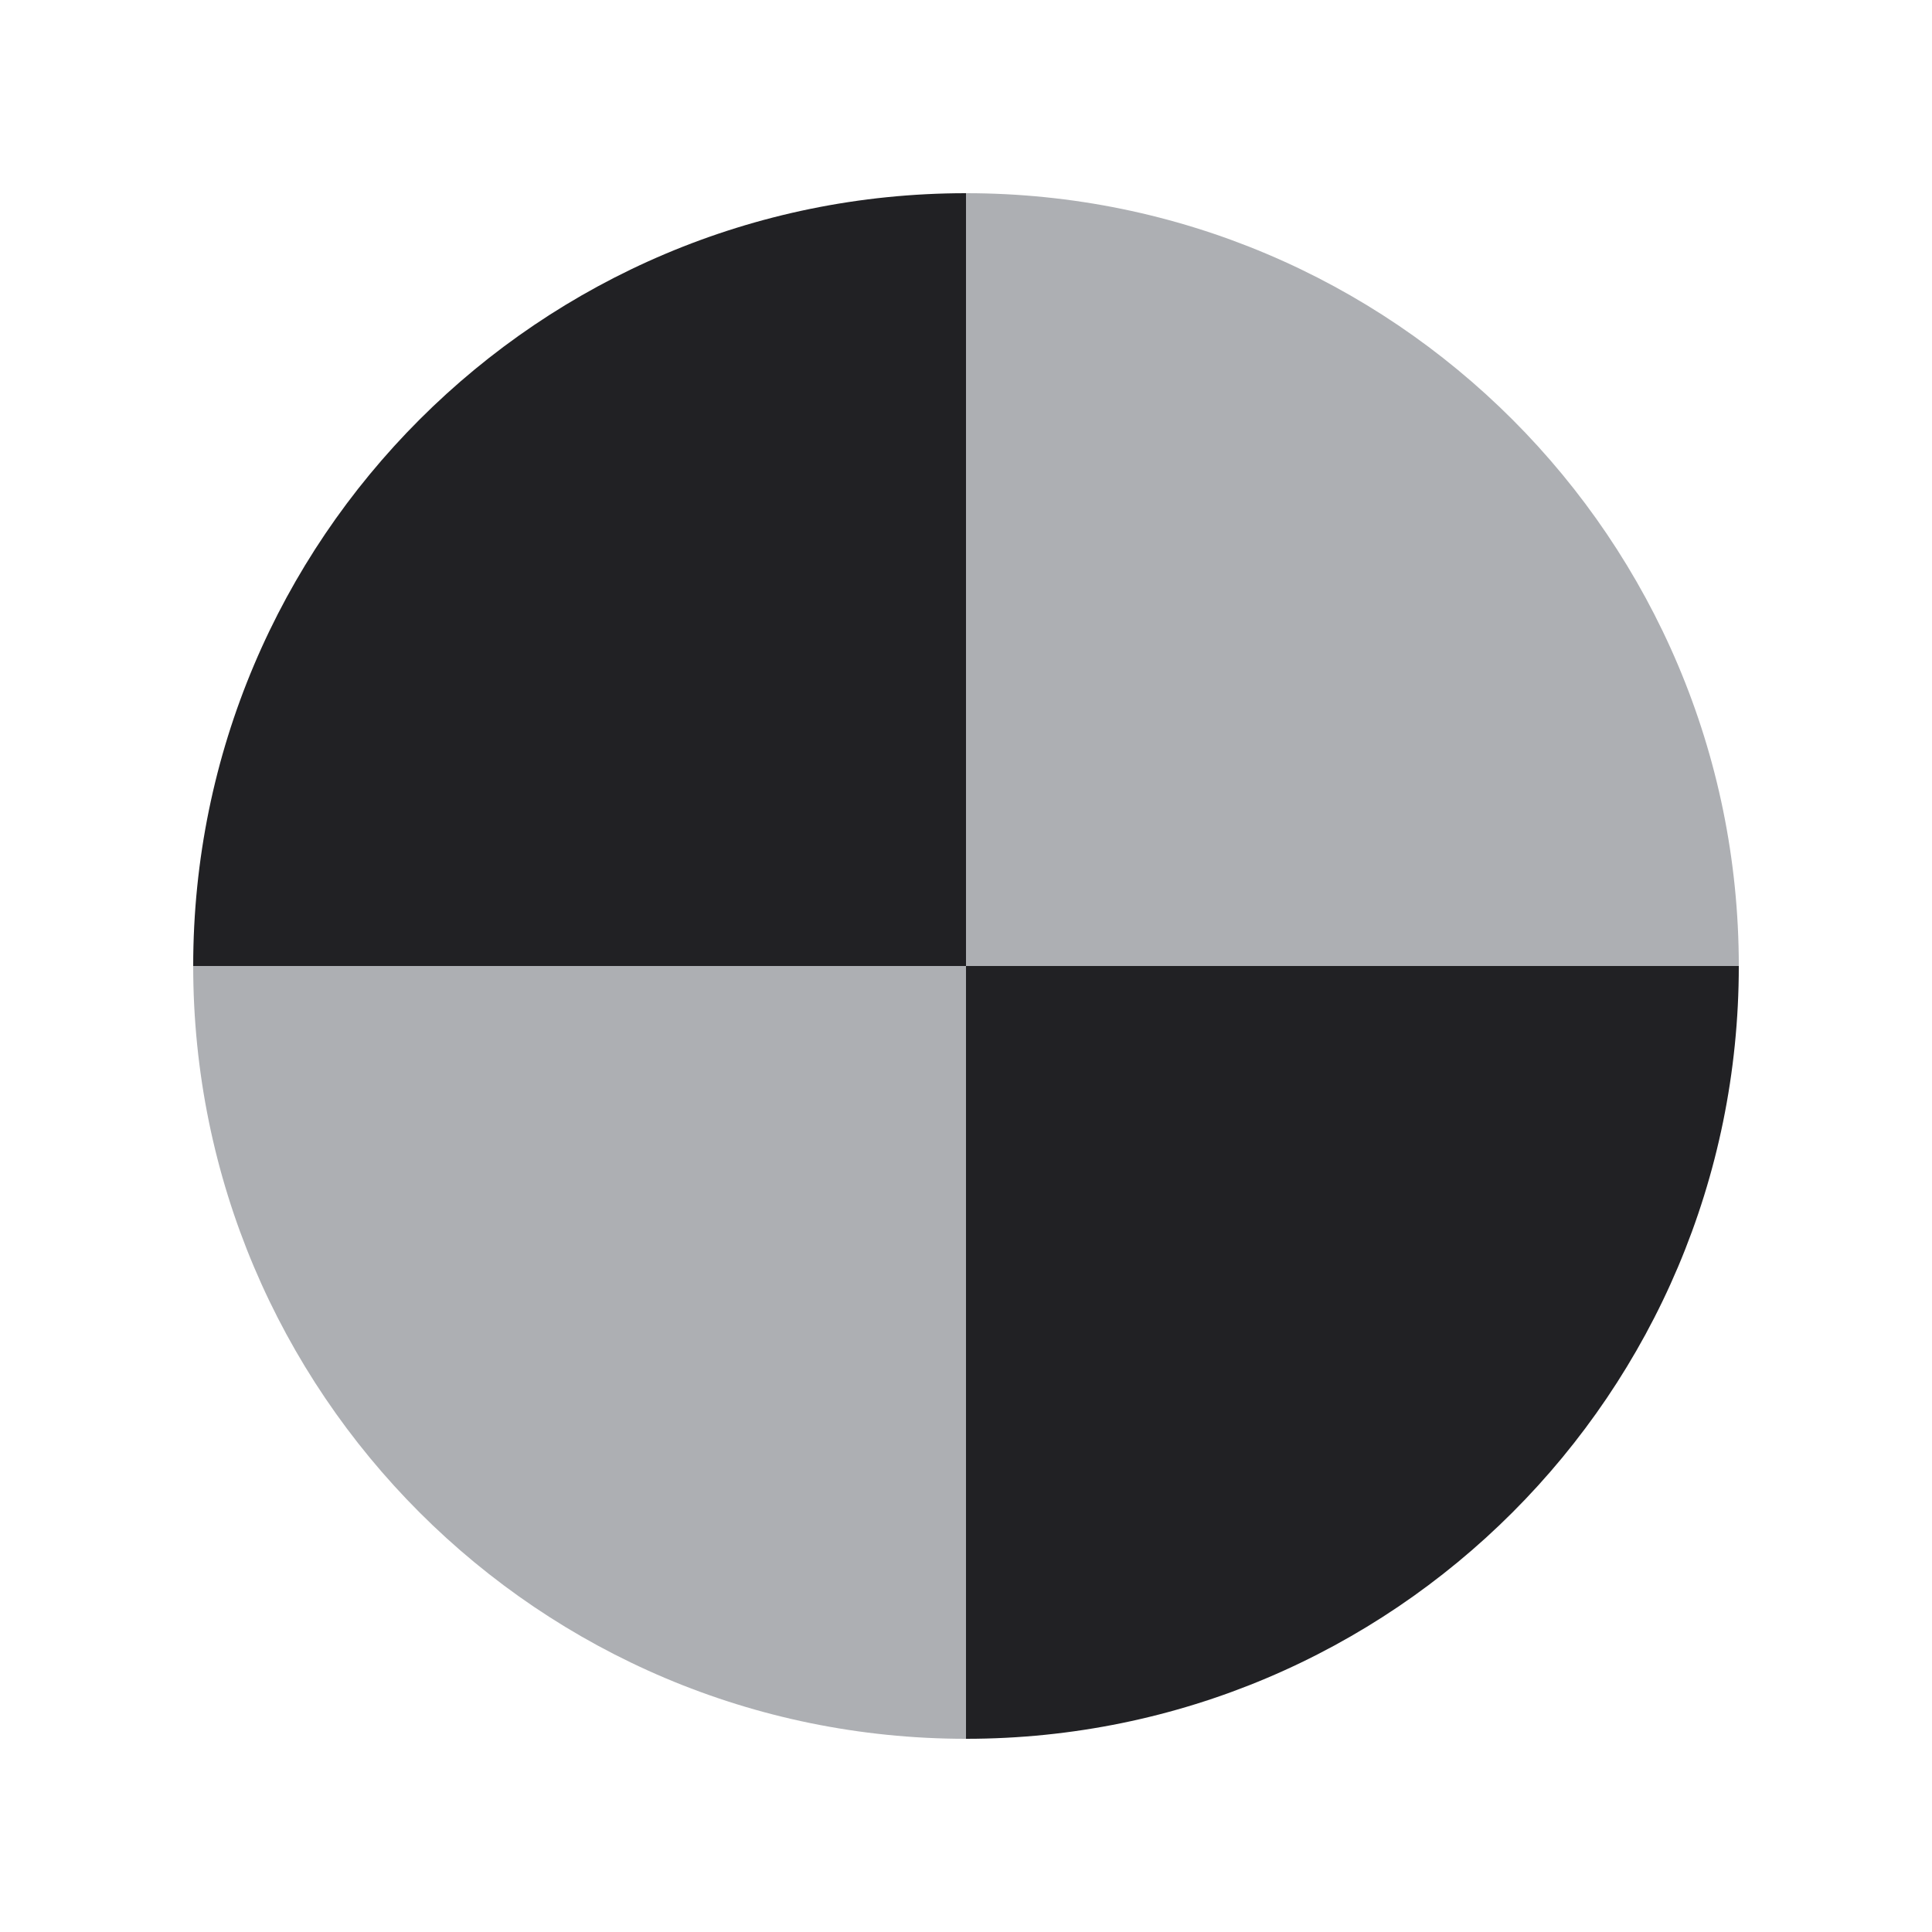
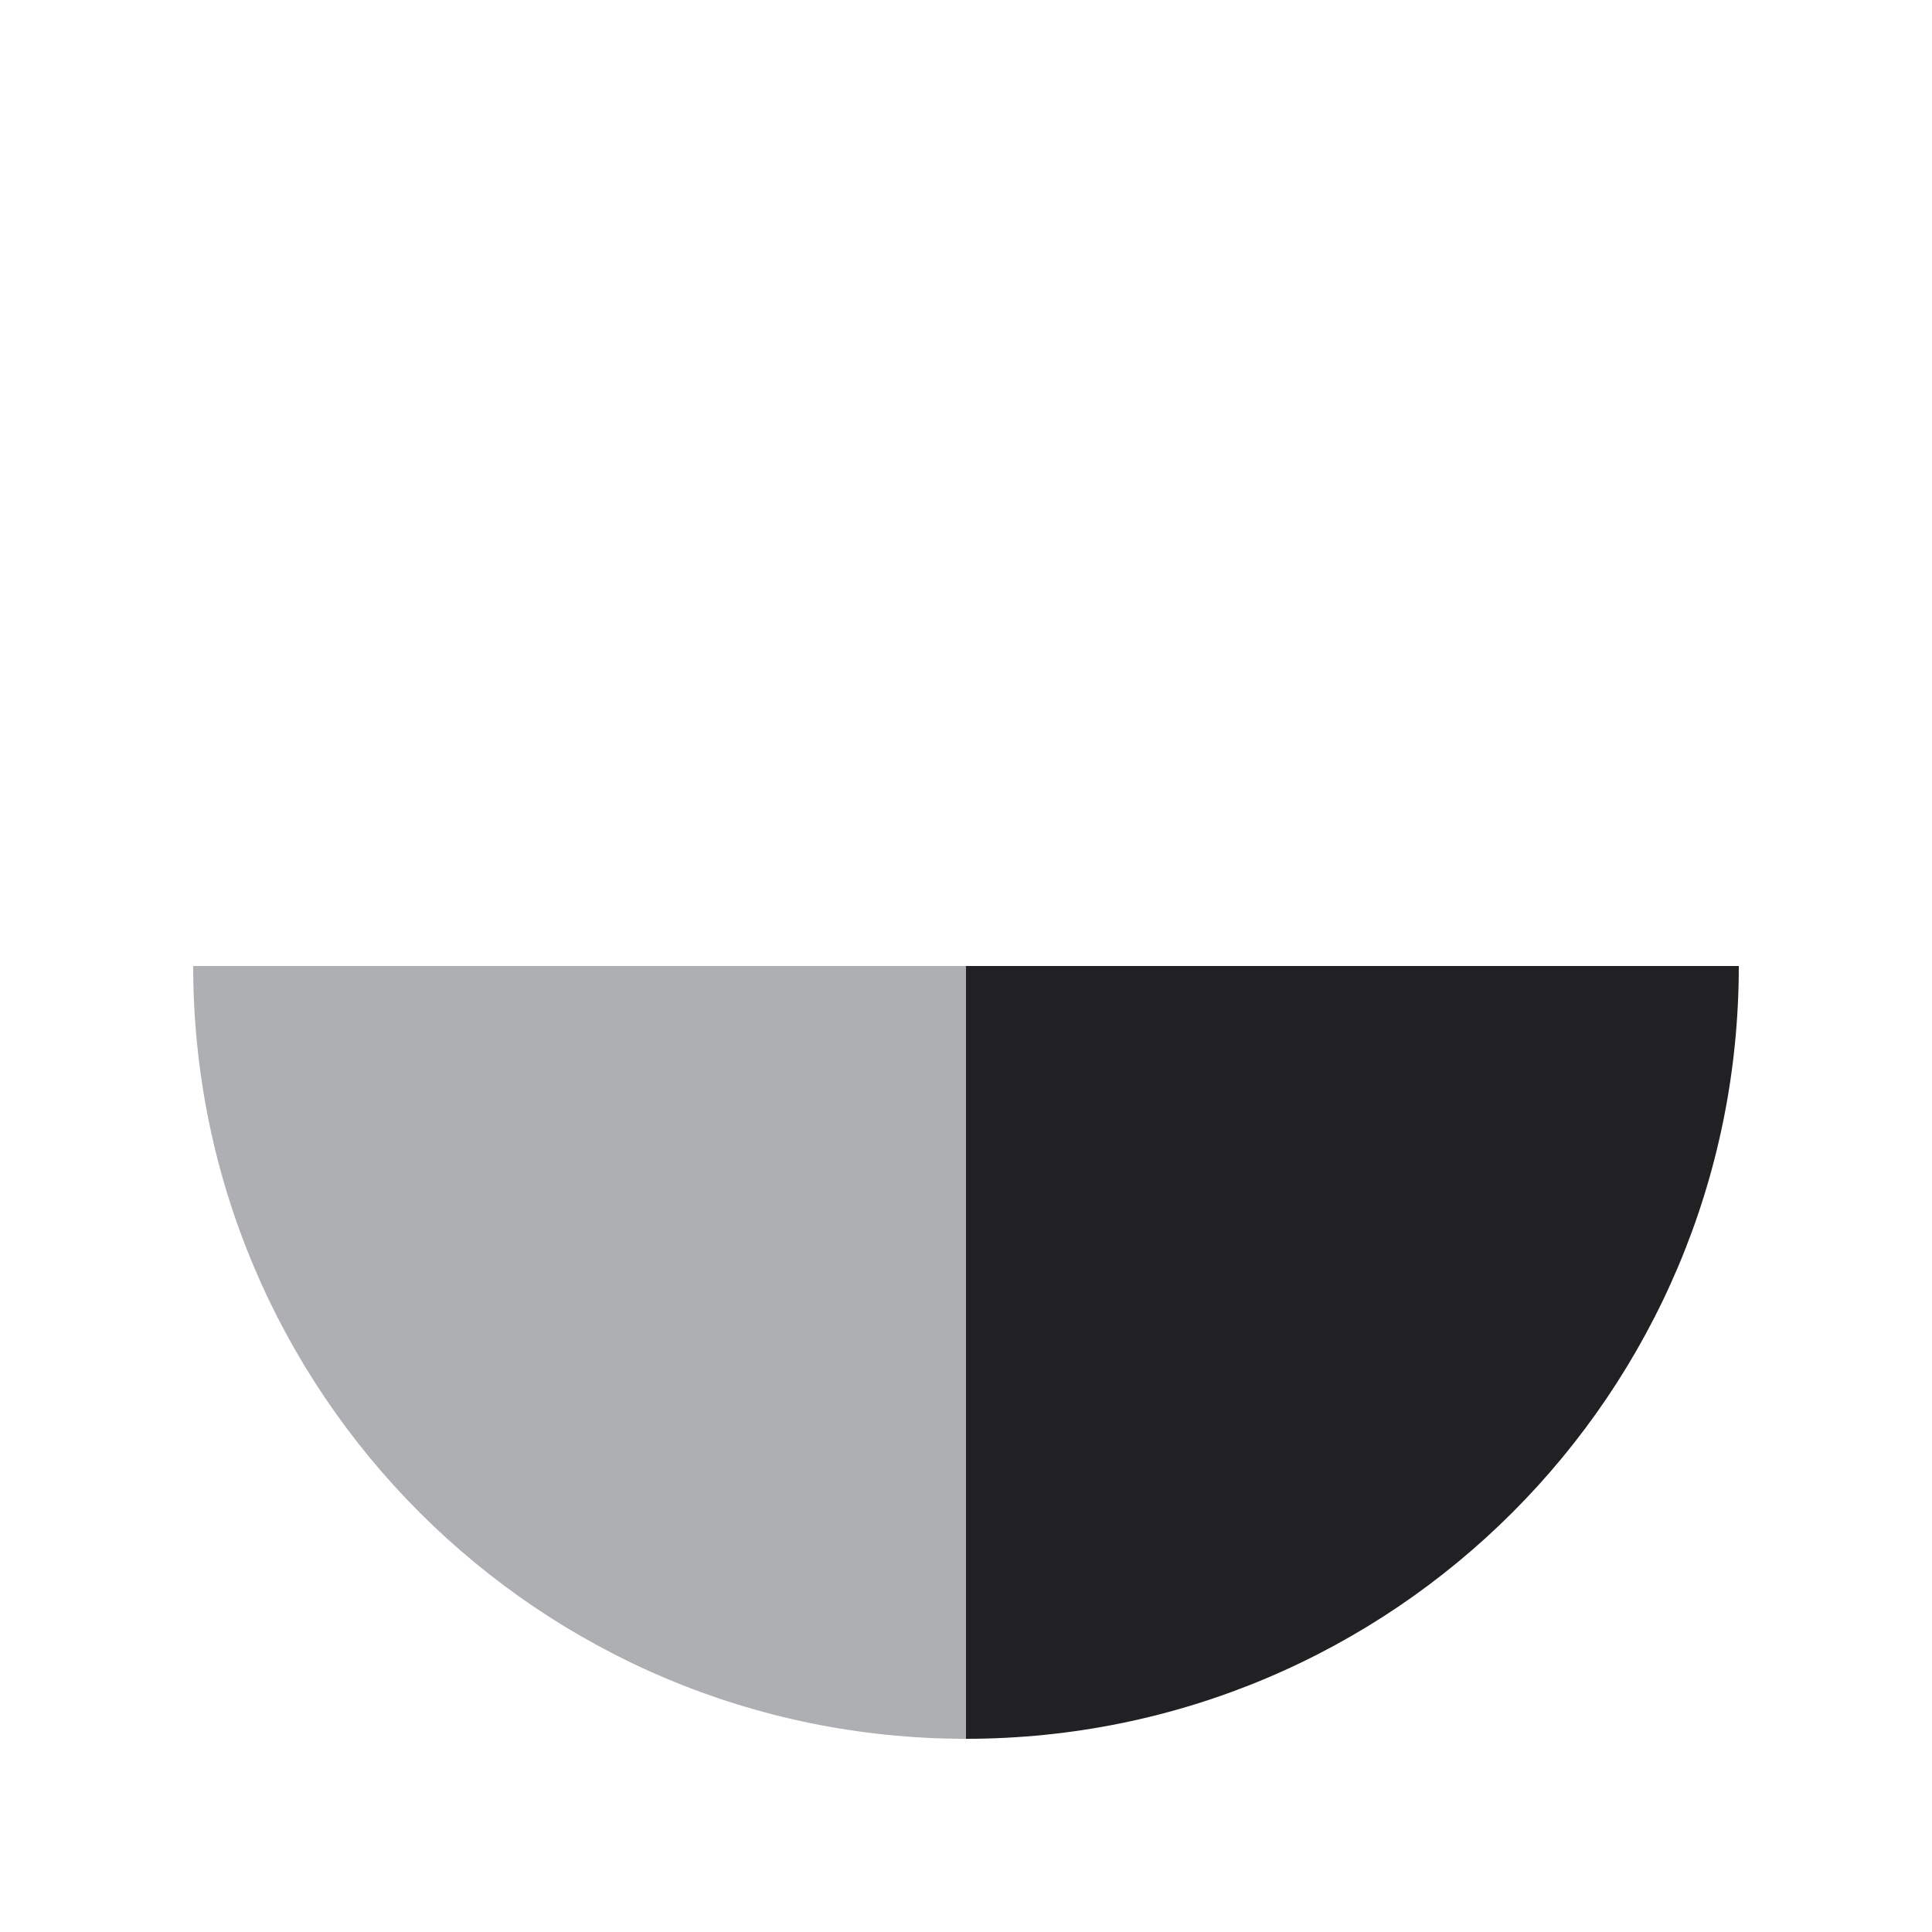
<svg xmlns="http://www.w3.org/2000/svg" version="1.0" preserveAspectRatio="xMidYMid meet" height="500" viewBox="0 0 375 375" zoomAndPan="magnify" width="500">
  <defs>
    <clipPath id="6c03e44751">
-       <path clip-rule="nonzero" d="M 37.5 37.5 L 188 37.5 L 188 188 L 37.5 188 Z M 37.5 37.5" />
-     </clipPath>
+       </clipPath>
    <clipPath id="ad61bd32dd">
      <path clip-rule="nonzero" d="M 37.5 187 L 188 187 L 188 337.5 L 37.5 337.5 Z M 37.5 187" />
    </clipPath>
    <clipPath id="499677c7eb">
      <path clip-rule="nonzero" d="M 187 187 L 337.5 187 L 337.5 337.5 L 187 337.5 Z M 187 187" />
    </clipPath>
    <clipPath id="6d47aa6ed4">
-       <path clip-rule="nonzero" d="M 187 37.5 L 337.5 37.5 L 337.5 188 L 187 188 Z M 187 37.5" />
-     </clipPath>
+       </clipPath>
  </defs>
  <g clip-path="url(#6c03e44751)">
-     <path fill-rule="nonzero" fill-opacity="1" d="M 187.5 187.5 L 37.5 187.5 C 37.5 104.66 104.66 37.5 187.5 37.5 Z M 187.5 187.5" fill="#212124" />
-   </g>
+     </g>
  <g clip-path="url(#ad61bd32dd)">
    <path fill-rule="nonzero" fill-opacity="1" d="M 187.5 187.5 L 187.5 337.5 C 104.66 337.5 37.5 270.344 37.5 187.5 Z M 187.5 187.5" fill="#adafb3" />
  </g>
  <g clip-path="url(#499677c7eb)">
-     <path fill-rule="nonzero" fill-opacity="1" d="M 187.5 187.5 L 337.5 187.5 C 337.5 270.344 270.34 337.5 187.5 337.5 Z M 187.5 187.5" fill="#212124" />
+     <path fill-rule="nonzero" fill-opacity="1" d="M 187.5 187.5 L 337.5 187.5 C 337.5 270.344 270.34 337.5 187.5 337.5 Z " fill="#212124" />
  </g>
  <g clip-path="url(#6d47aa6ed4)">
-     <path fill-rule="nonzero" fill-opacity="1" d="M 187.5 187.5 L 187.5 37.5 C 270.34 37.5 337.5 104.66 337.5 187.5 Z M 187.5 187.5" fill="#adafb3" />
-   </g>
+     </g>
</svg>